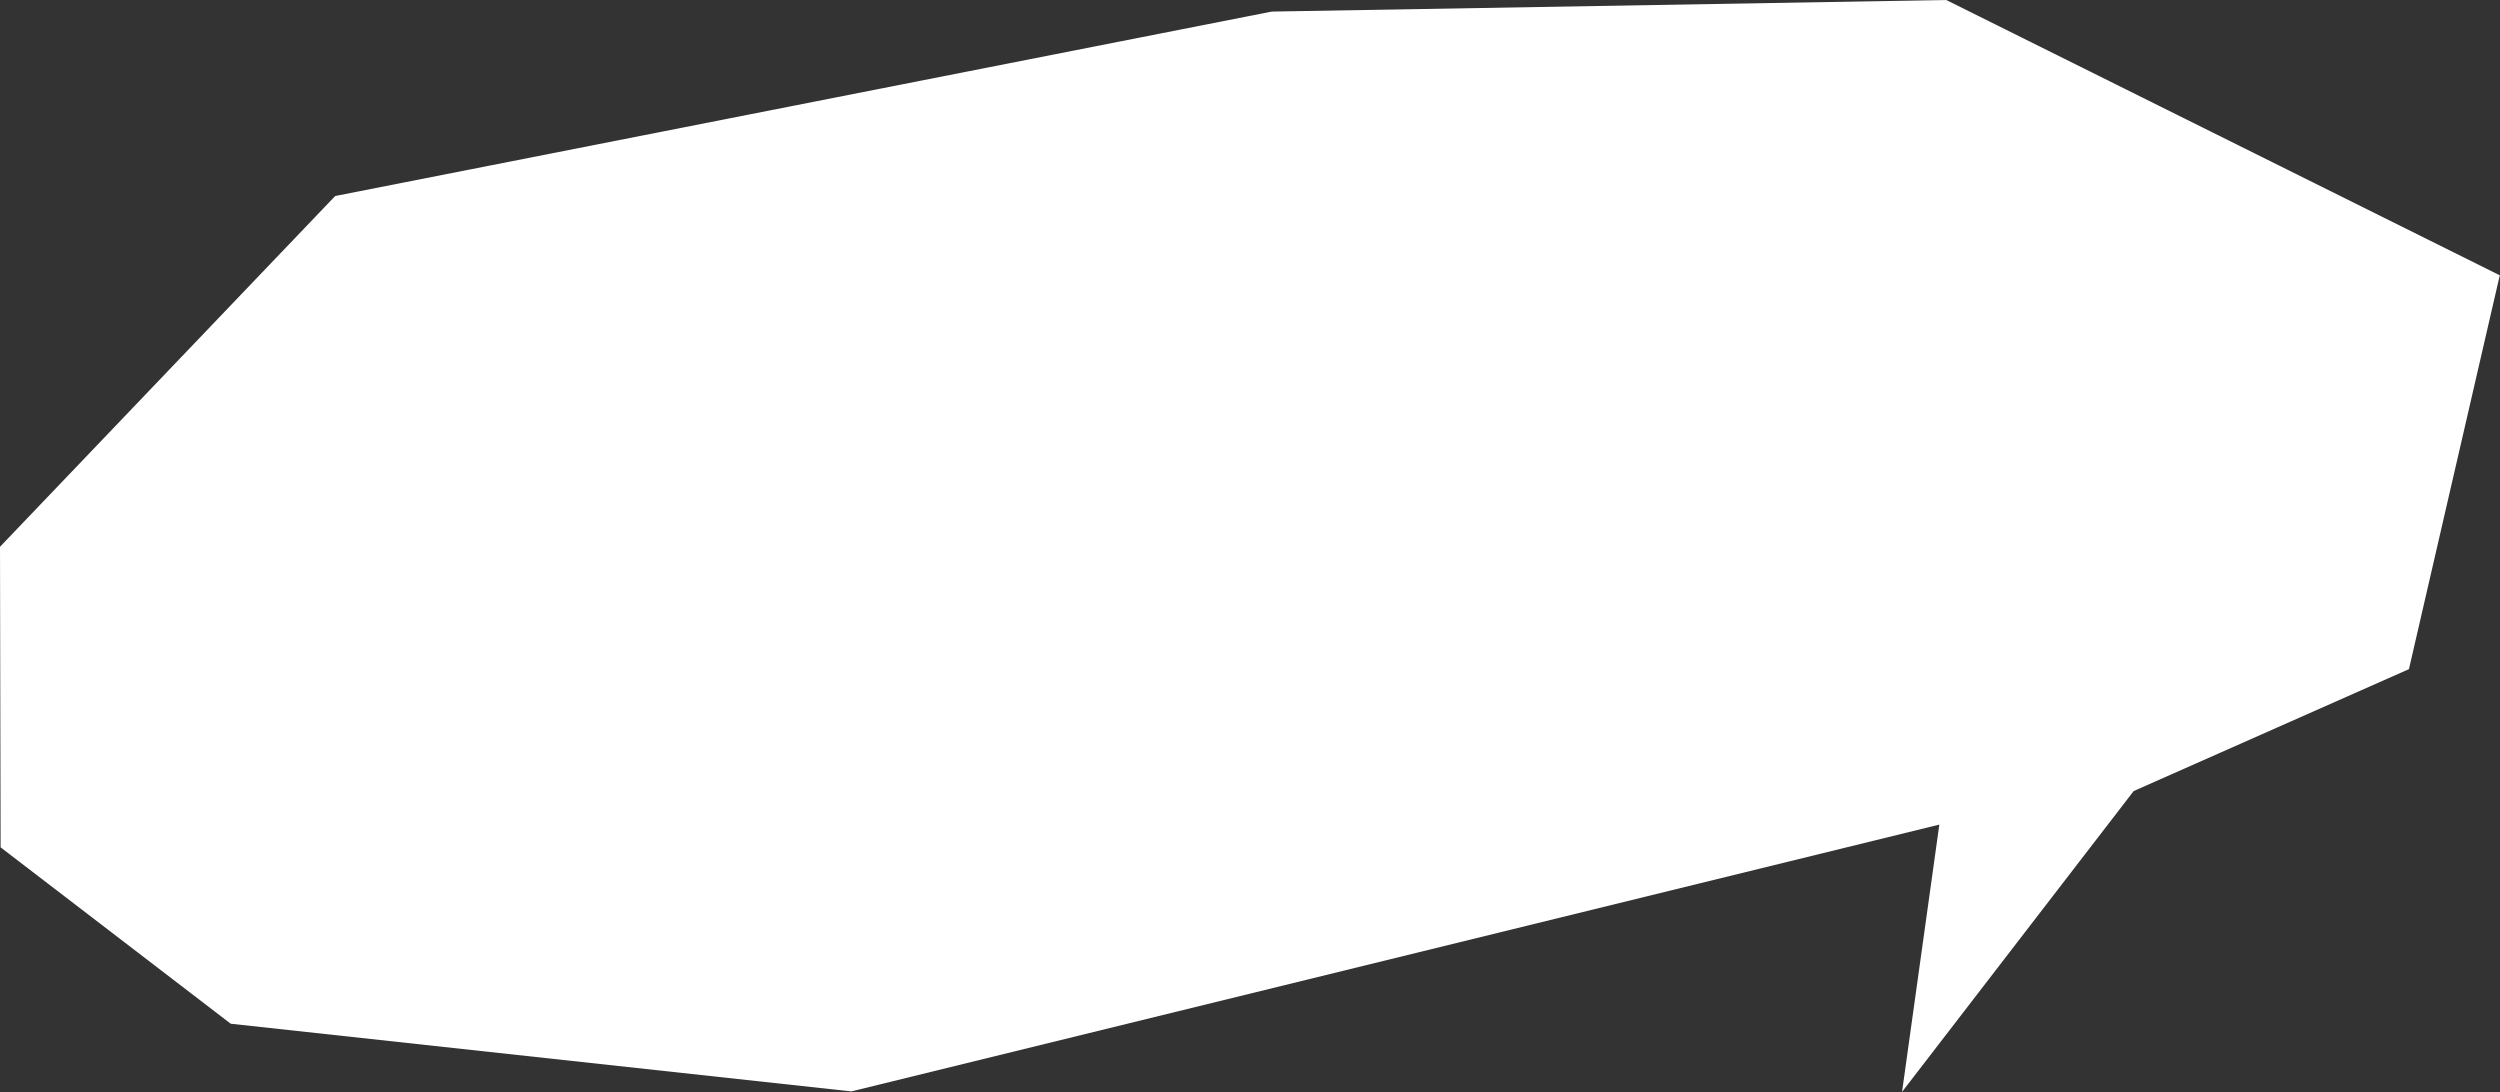
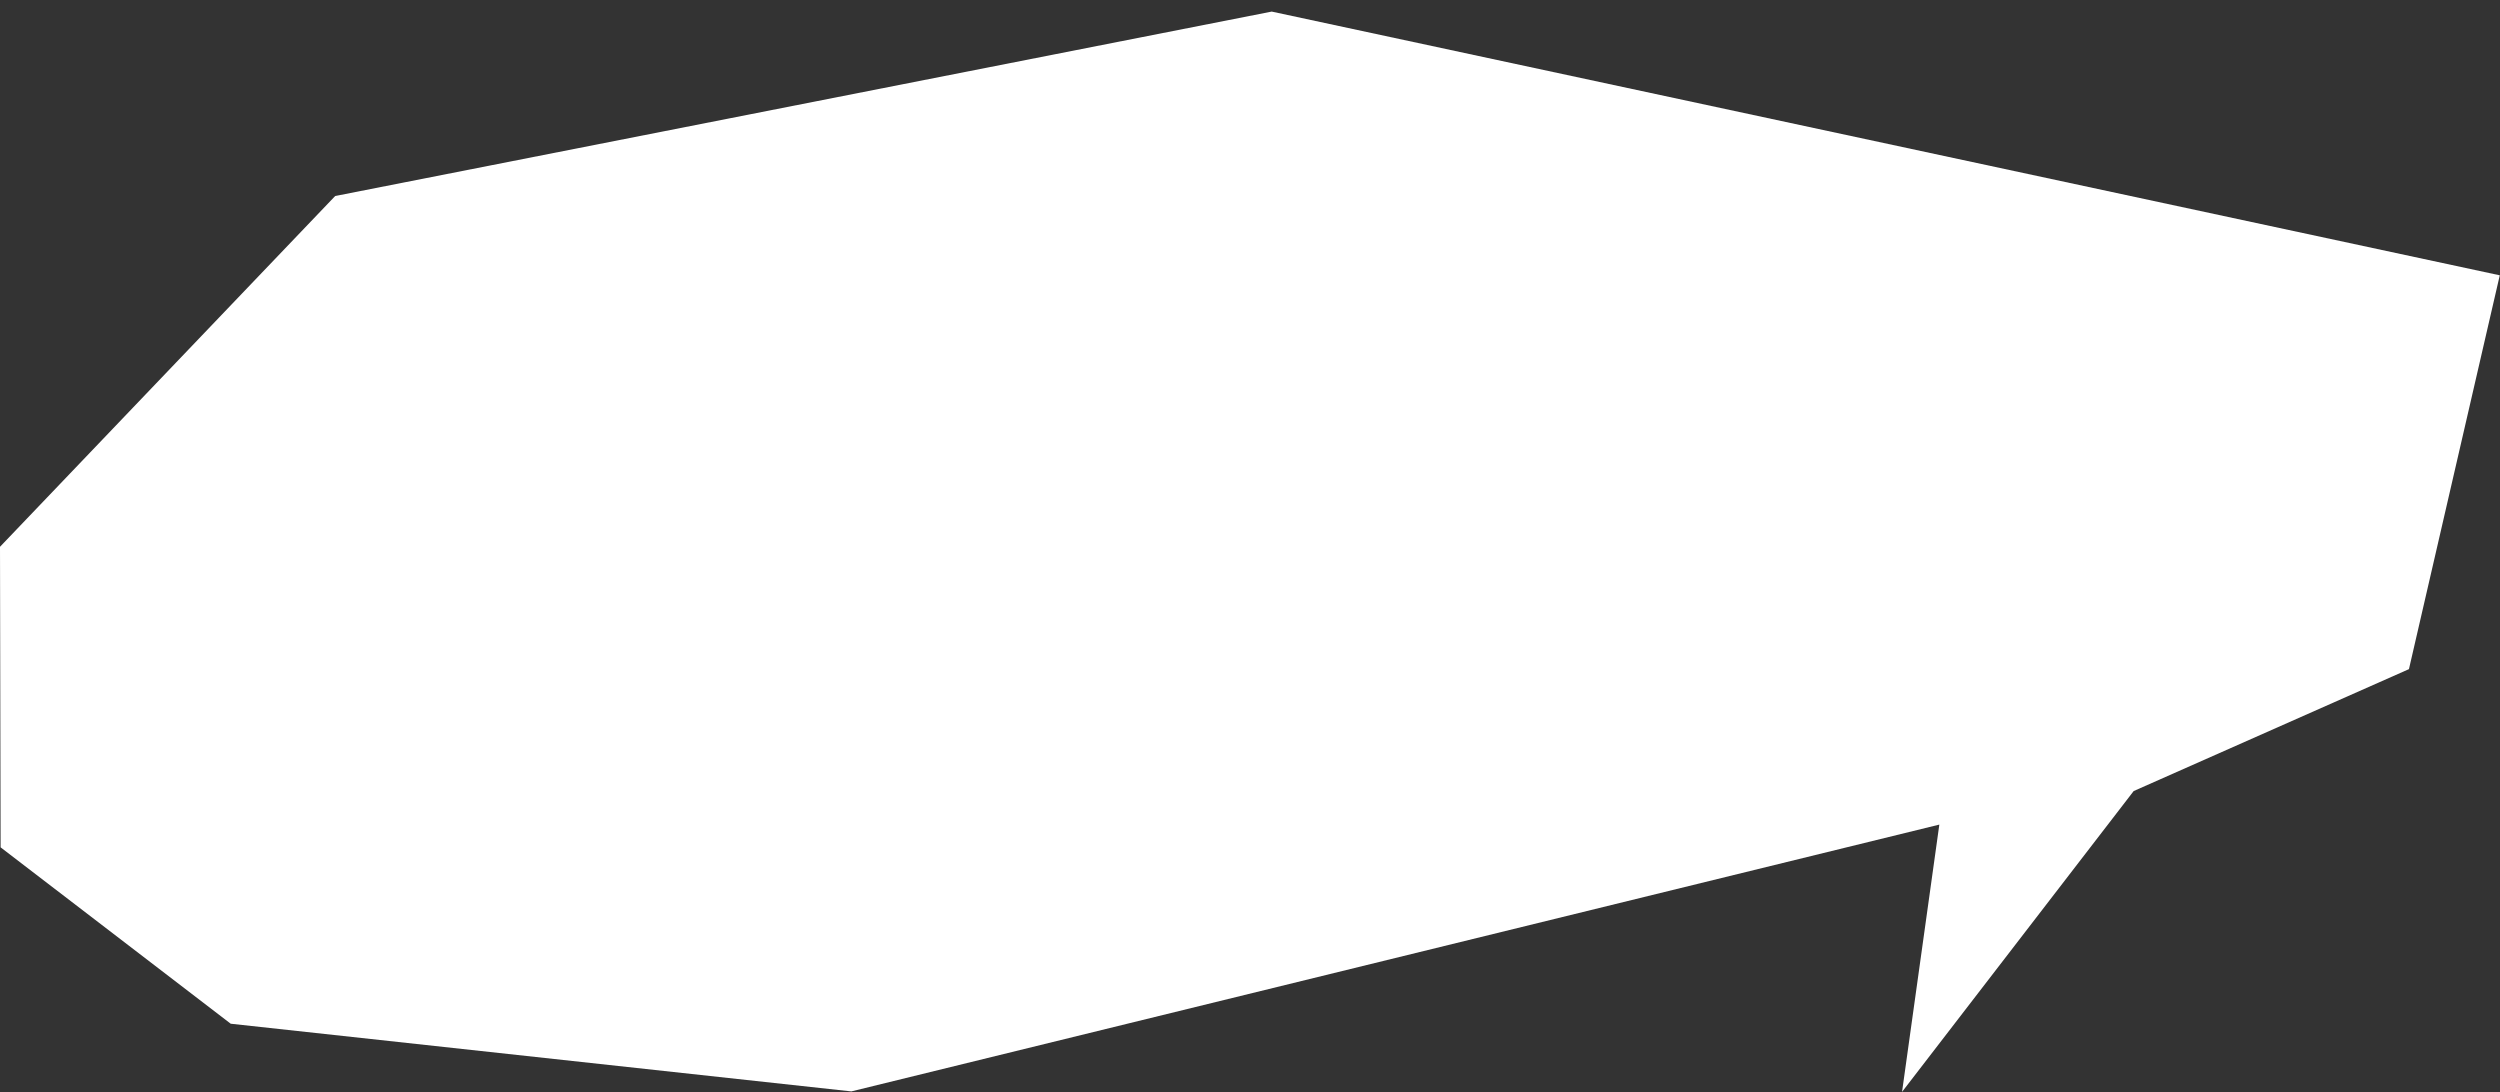
<svg xmlns="http://www.w3.org/2000/svg" width="100%" height="100%" viewBox="0 0 396 173" xml:space="preserve" style="fill-rule:evenodd;clip-rule:evenodd;stroke-linejoin:round;stroke-miterlimit:2;">
  <rect x="0" y="0" width="396" height="173" fill="#333333" stroke="none" />
  <g transform="matrix(1,0,0,1,-0.01,-0.045)">
-     <path d="M134.861,172.923L36.558,162.203L0.107,134.265L0.01,86.656L53.103,31.093L201.45,1.88L308.292,0.045L395.974,43.654L381.587,106.036L337.984,125.348L301.294,173L307.2,130.661L134.861,172.923Z" style="fill:white;" />
+     <path d="M134.861,172.923L36.558,162.203L0.107,134.265L0.01,86.656L53.103,31.093L201.45,1.88L395.974,43.654L381.587,106.036L337.984,125.348L301.294,173L307.2,130.661L134.861,172.923Z" style="fill:white;" />
  </g>
</svg>